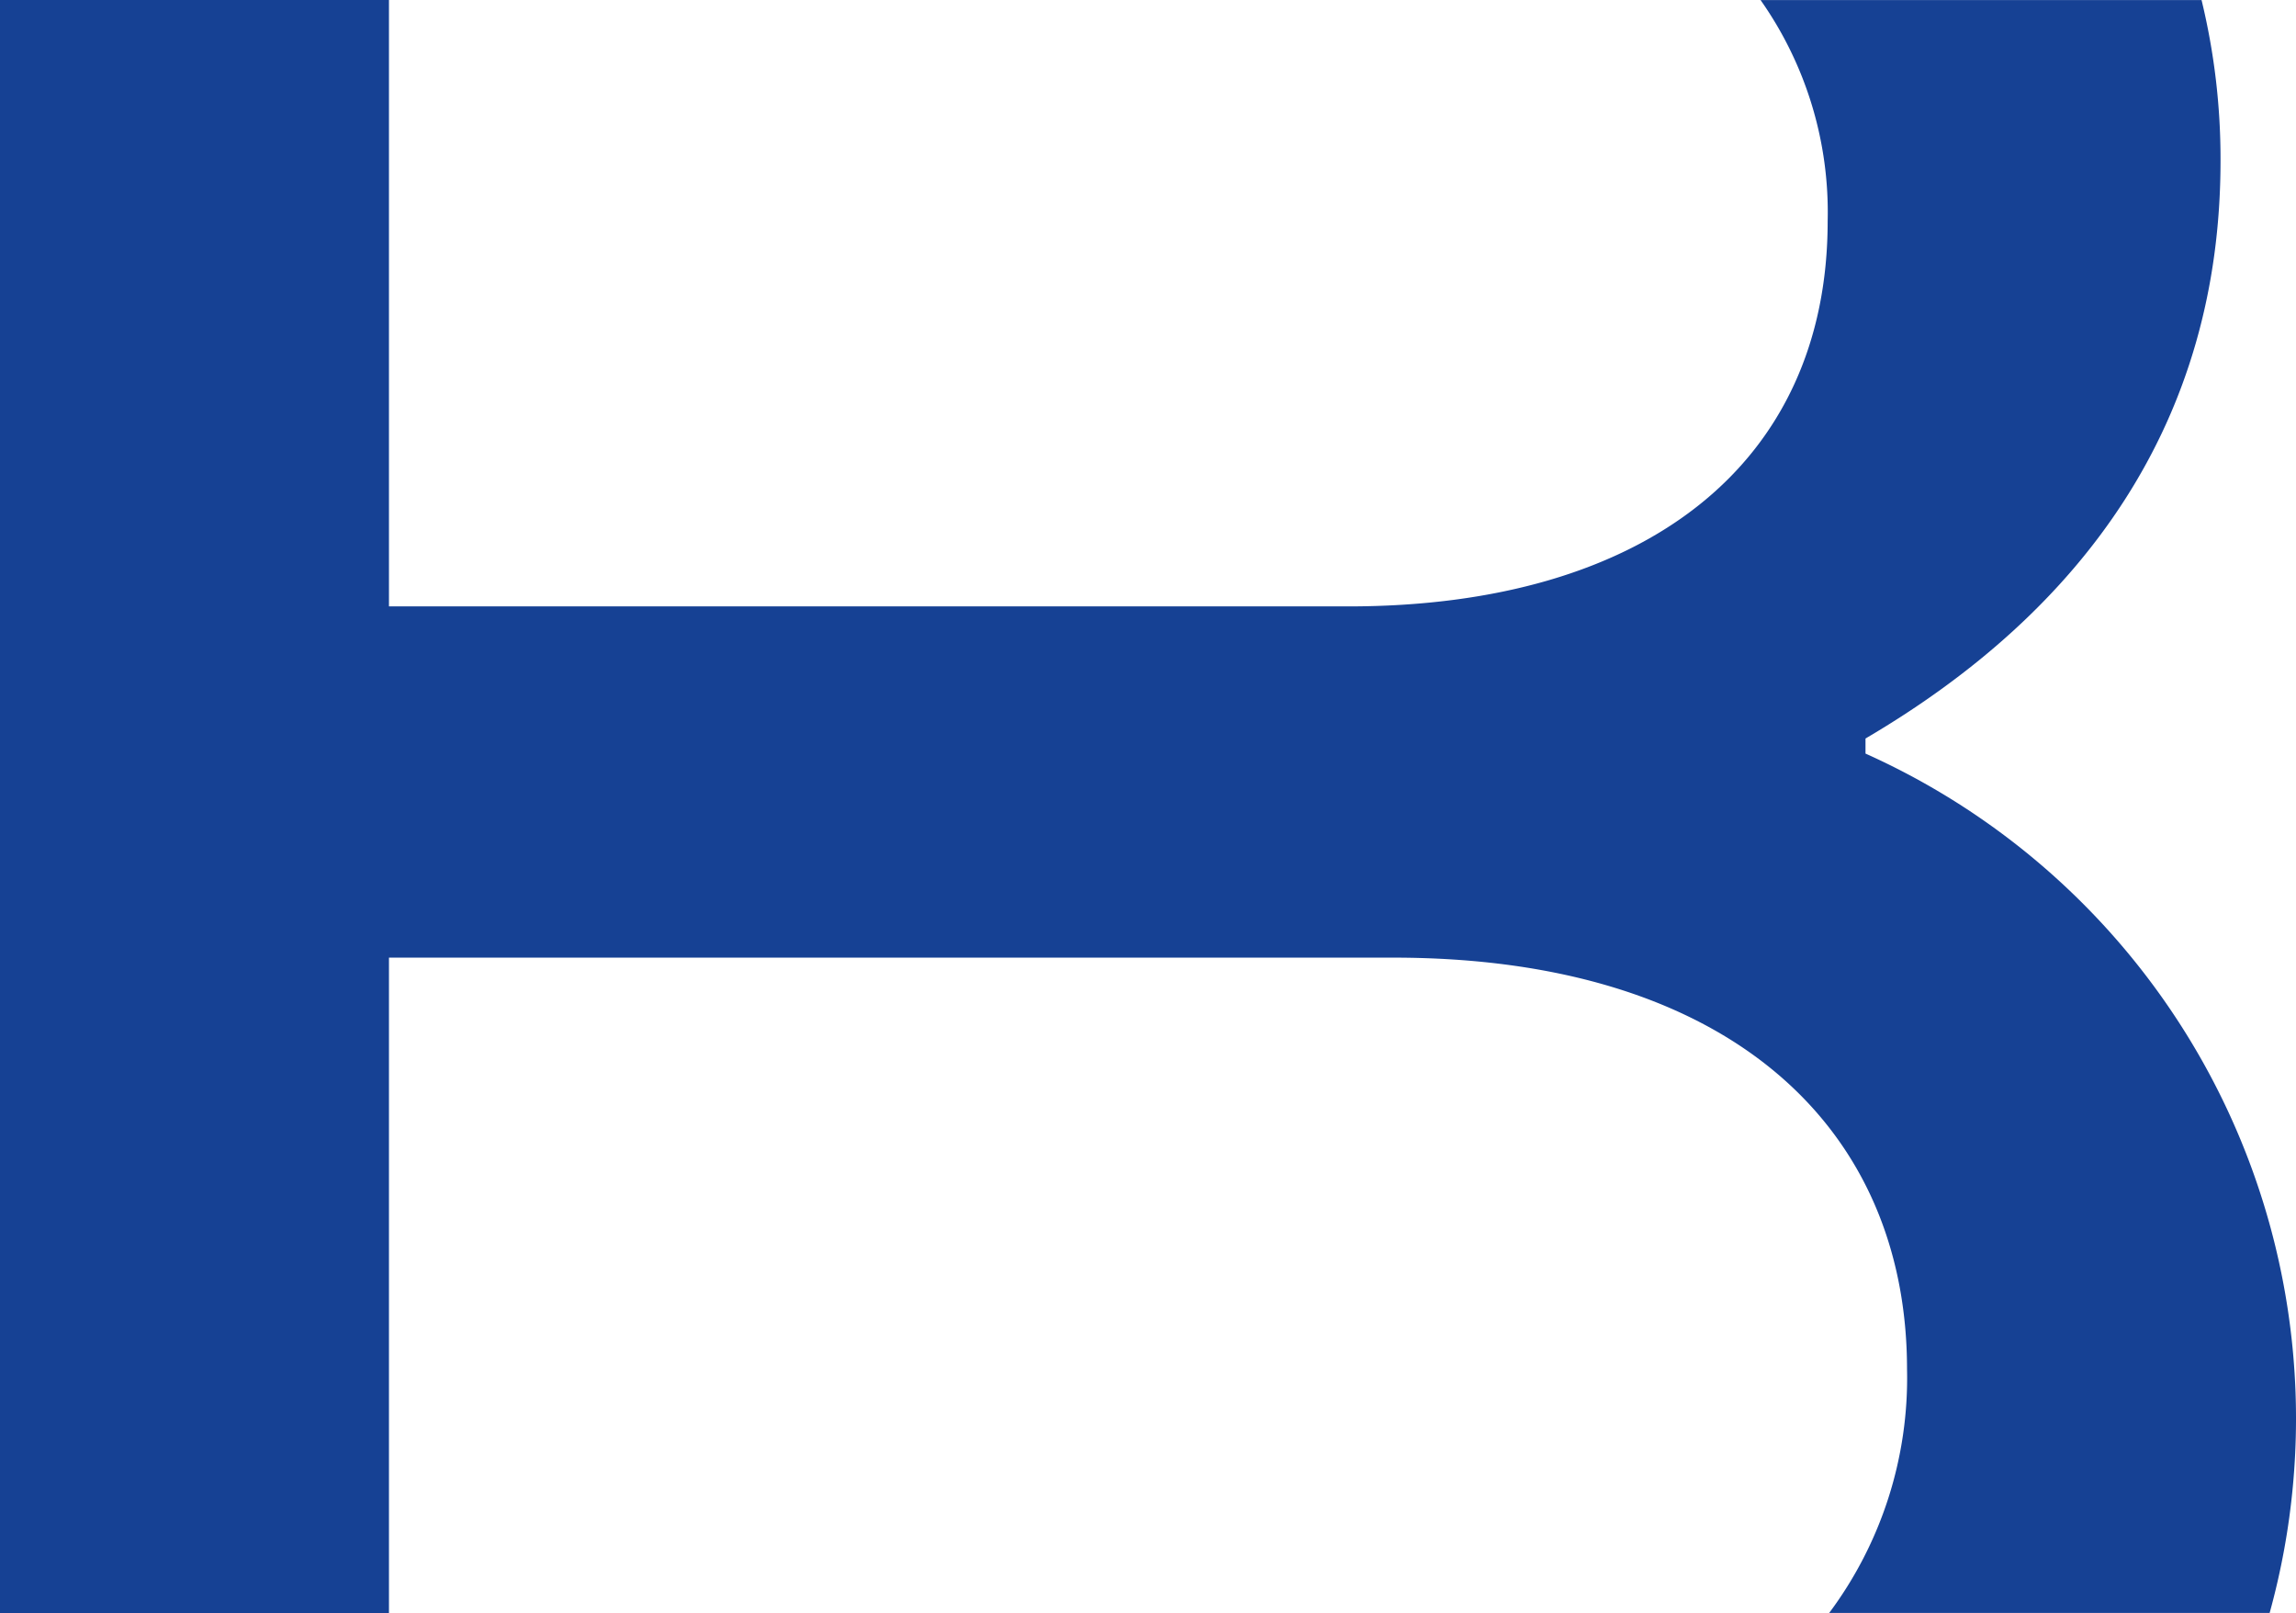
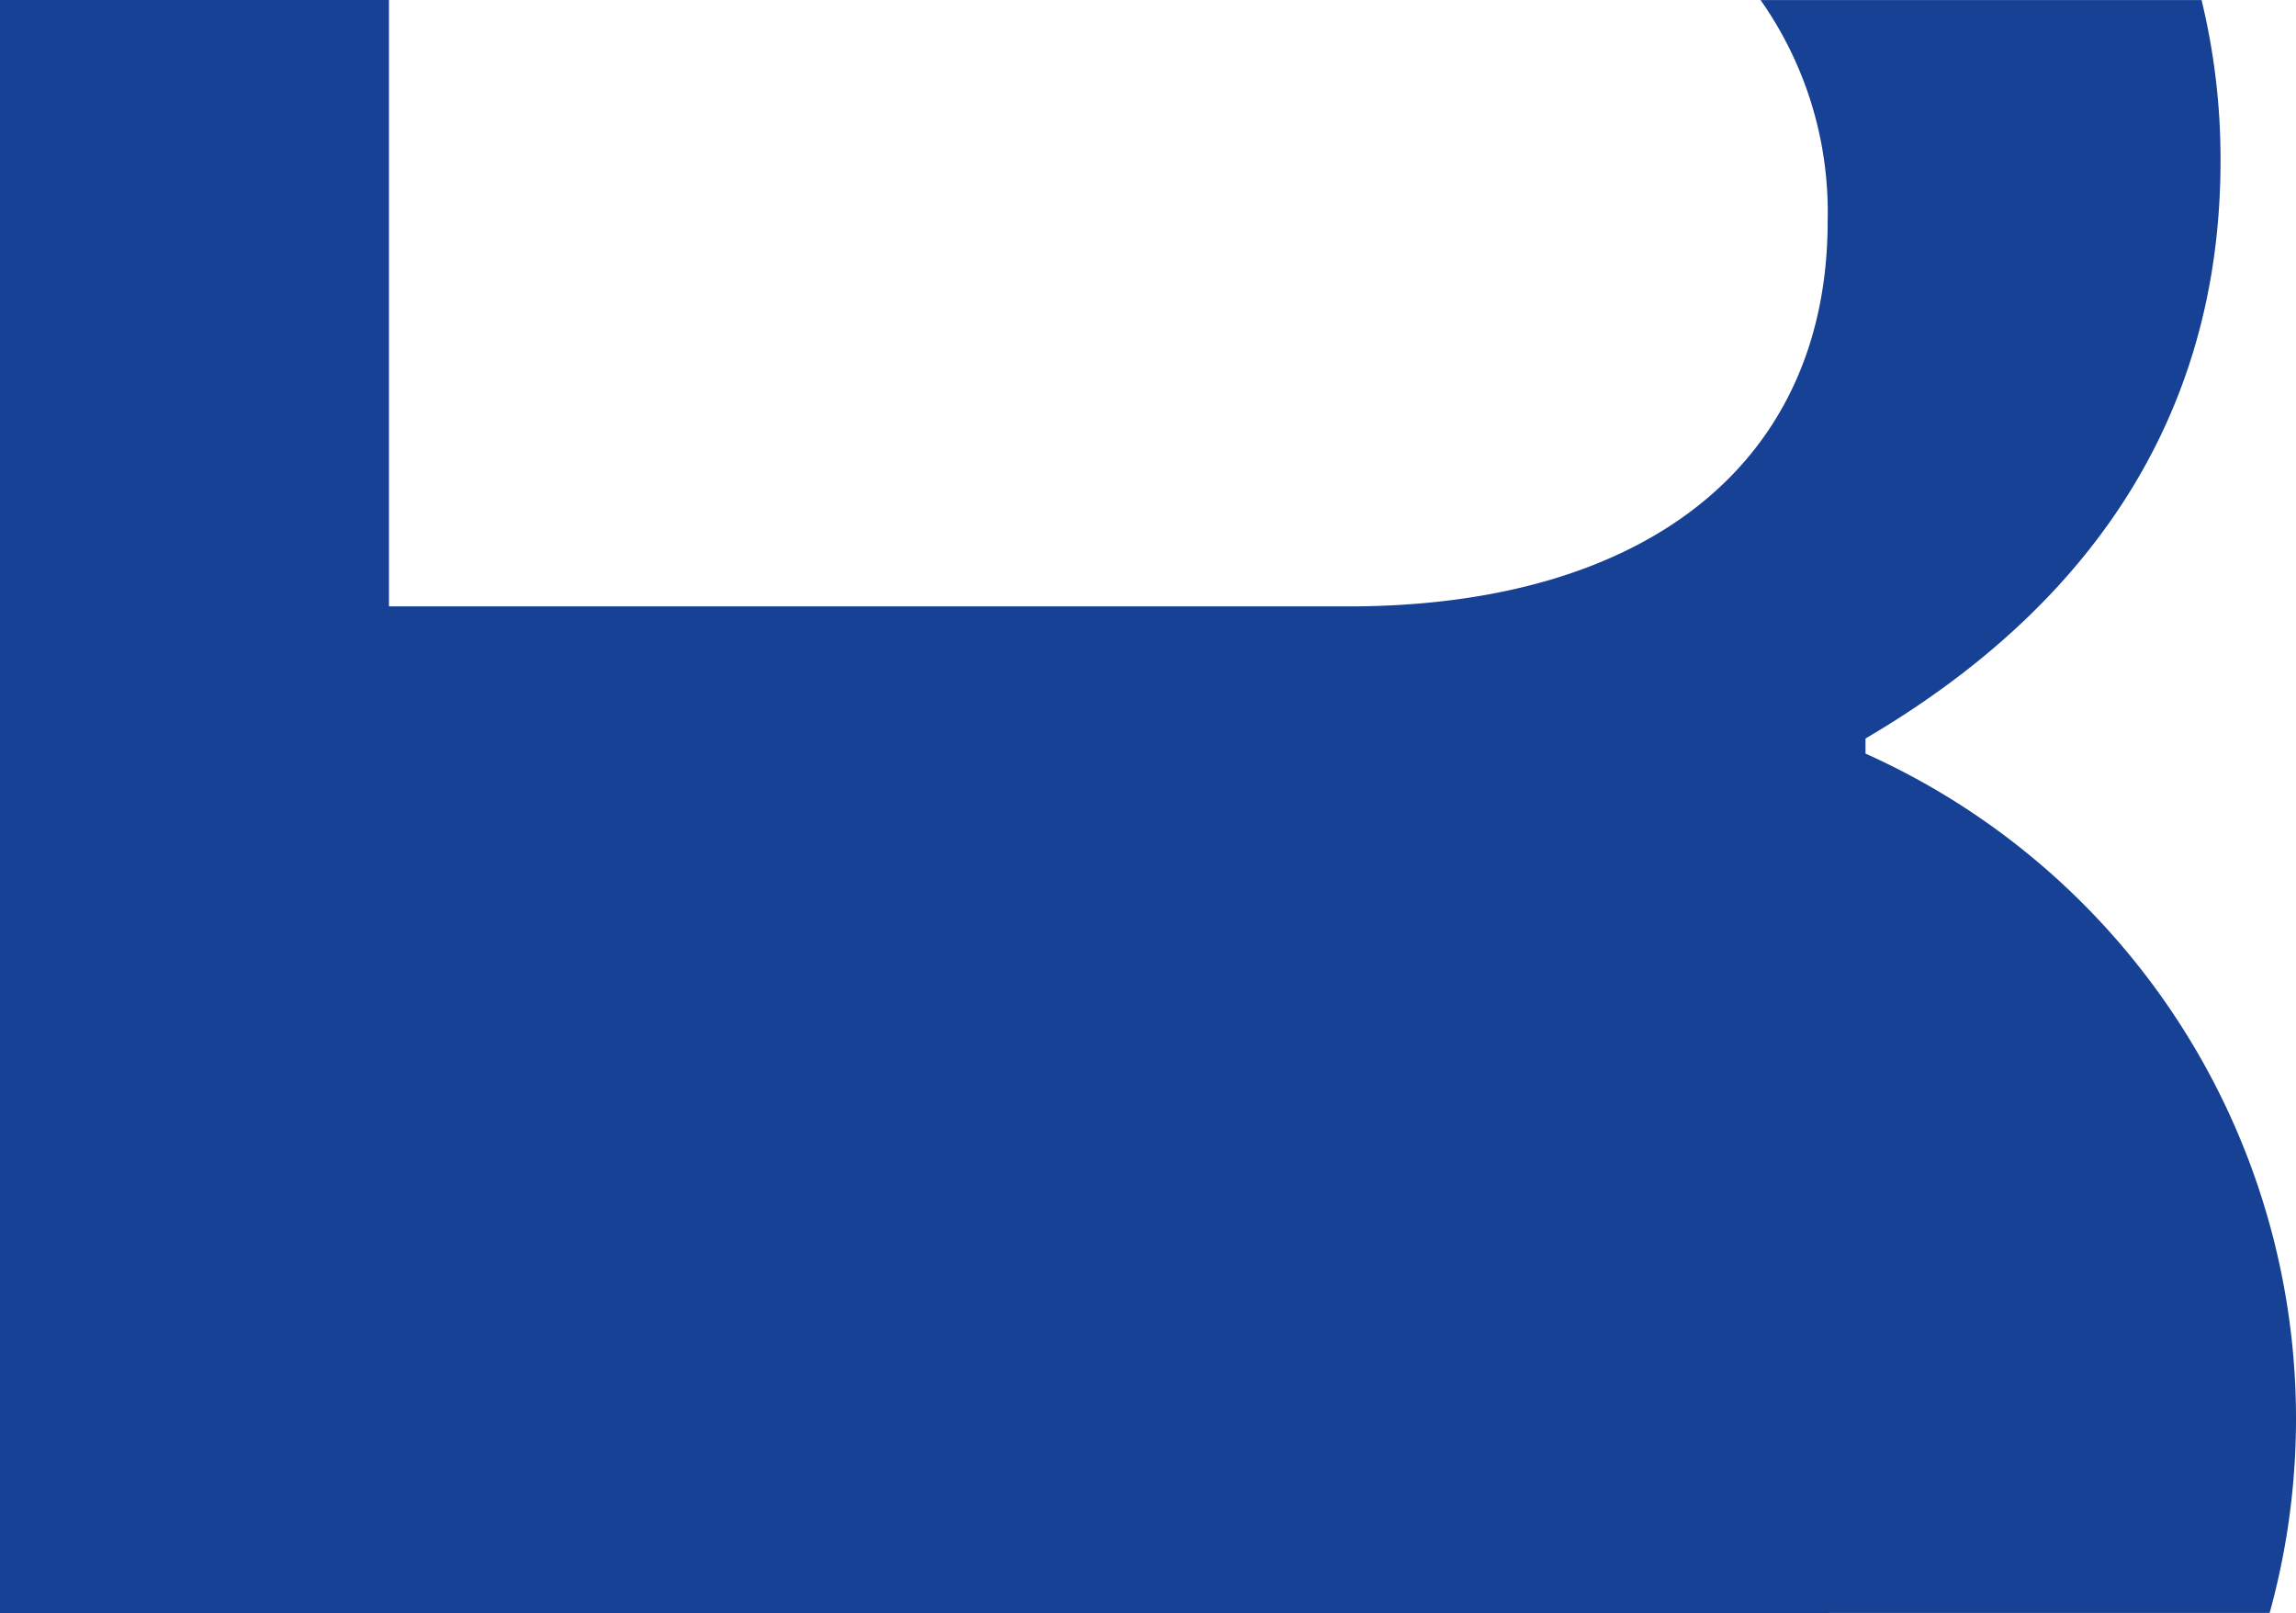
<svg xmlns="http://www.w3.org/2000/svg" width="44.171" height="31.028" viewBox="0 0 44.171 31.028">
-   <path id="Pfad_165" data-name="Pfad 165" d="M176.916,198.224h8.478a14.02,14.02,0,0,0-7.775-16.529v-.29c4.213-2.471,6.83-6.1,6.83-11.114a12.949,12.949,0,0,0-.365-3.09H175.6a7.082,7.082,0,0,1,1.291,4.253c0,4.649-3.487,7.41-9.226,7.41H149.213V167.2H141.73v31.026h7.483V185.62h19.324c6.465,0,9.881,3.27,9.881,7.919a7.554,7.554,0,0,1-1.5,4.689" transform="translate(-141.73 -167.2)" fill="#164194" />
+   <path id="Pfad_165" data-name="Pfad 165" d="M176.916,198.224h8.478a14.02,14.02,0,0,0-7.775-16.529v-.29c4.213-2.471,6.83-6.1,6.83-11.114a12.949,12.949,0,0,0-.365-3.09H175.6a7.082,7.082,0,0,1,1.291,4.253c0,4.649-3.487,7.41-9.226,7.41H149.213V167.2H141.73v31.026h7.483h19.324c6.465,0,9.881,3.27,9.881,7.919a7.554,7.554,0,0,1-1.5,4.689" transform="translate(-141.73 -167.2)" fill="#164194" />
</svg>